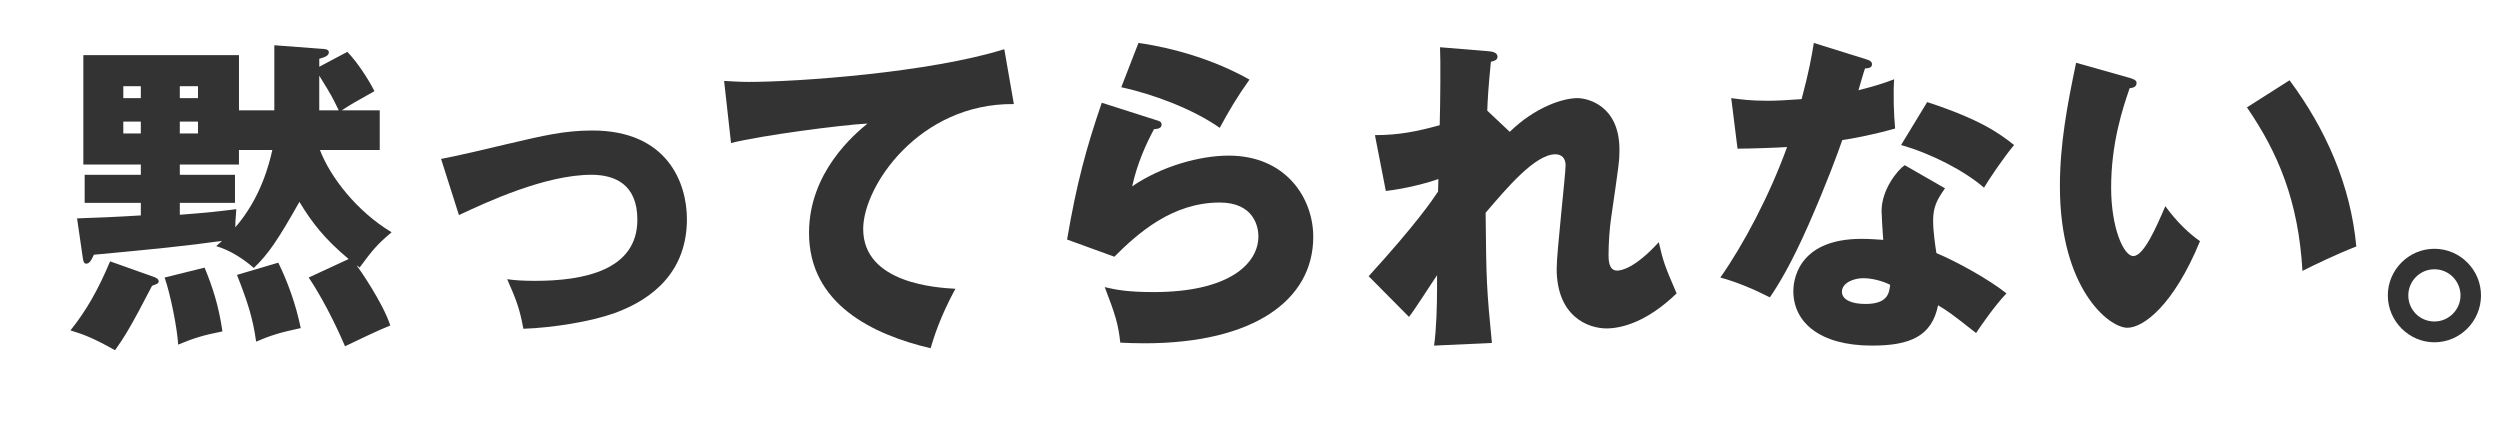
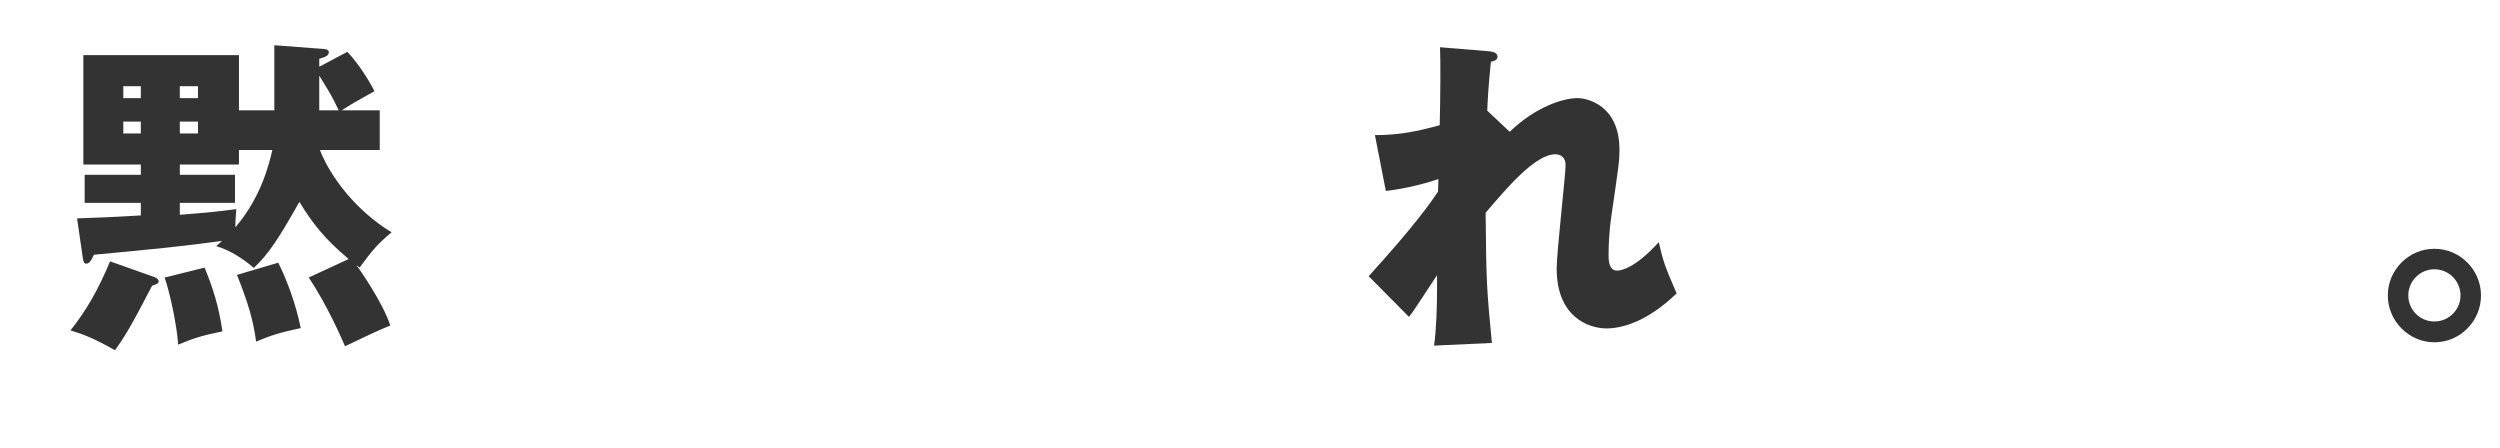
<svg xmlns="http://www.w3.org/2000/svg" version="1.1" id="レイヤー_1" x="0px" y="0px" width="789.5px" height="141.5px" viewBox="710.5 0 789.5 141.5" enable-background="new 710.5 0 789.5 141.5" xml:space="preserve">
  <g>
    <path fill="#333333" d="M759.354,87.542c0.731,0.313,1.253,0.729,1.253,1.251c0,0.731-0.417,0.837-2.087,1.462   c-6.679,12.938-8.869,16.383-11.687,20.348c-6.888-3.859-9.915-5.008-14.088-6.259c5.009-6.263,8.766-12.836,12.521-21.811   L759.354,87.542z M811.529,47.367c3.338,8.66,11.688,19.408,22.643,25.981c-4.486,3.758-6.051,5.636-10.121,11.166   c-0.313-0.313-0.521-0.522-0.938-0.729c0.729,0.938,8.242,11.687,10.643,18.992c-3.443,1.354-11.27,5.112-14.297,6.571   c-0.834-1.98-5.738-13.251-11.477-21.704l12.625-5.843c-7.619-6.366-11.582-11.479-15.547-18.053   c-6.781,12-9.809,16.486-14.4,20.869c-3.234-2.818-7.514-5.634-11.896-6.887c1.147-0.94,1.356-1.254,1.877-1.668   c-10.956,1.564-22.435,2.711-40.485,4.381c-0.938,2.088-1.565,2.819-2.399,2.819s-0.938-0.731-1.148-2.088l-1.772-12.209   c6.052-0.209,11.688-0.417,20.139-0.938v-3.966h-17.739v-8.869h17.739V51.96h-18.156V17.42h49.147v17.426h11.164V14.289   l15.236,1.148c0.521,0,1.982,0.104,1.982,1.044c0,1.147-1.252,1.564-3.023,2.087v2.505l8.867-4.696   c3.234,3.34,6.783,8.869,8.557,12.418c-6.365,3.547-7.094,3.963-10.33,6.052h12v12.521h-18.891v-0.001H811.529z M754.972,30.985   v-3.758h-5.53v3.758H754.972z M749.441,38.393v3.758h5.53v-3.758H749.441z M775.109,84.515c2.505,6.054,4.486,12.104,5.636,20.141   c-6.156,1.251-8.661,1.981-13.983,4.174c-0.313-5.427-2.504-16.174-4.278-21.183L775.109,84.515z M773.023,30.985v-3.758h-5.739   v3.758H773.023z M767.285,38.393v3.758h5.737v-3.758H767.285z M785.963,47.367v4.592h-18.678v3.234h17.426v8.87h-17.426v3.757   c8.451-0.626,13.042-1.149,17.842-1.773c-0.311,3.86-0.311,4.383-0.311,5.739c8.139-9.391,10.748-20.242,11.688-24.417   L785.963,47.367L785.963,47.367z M798.381,82.951c2.92,5.947,5.529,13.042,7.094,20.661c-6.992,1.46-9.914,2.503-14.088,4.277   c-1.043-7.409-2.607-12.313-6.051-21.079L798.381,82.951z M817.476,34.846c-2.088-4.278-2.088-4.384-6.156-10.956v10.956H817.476z" />
-     <path fill="#333333" d="M849.793,50.186c4.07-0.73,15.34-3.339,20.871-4.695c11.582-2.714,18.156-4.278,26.92-4.278   c23.689,0,29.846,16.592,29.846,27.965c0,16.175-10.229,25.148-22.957,29.739c-7.305,2.608-19.305,4.591-28.695,4.905   c-1.148-6.365-2.295-9.287-5.111-15.653c2.191,0.313,4.799,0.523,8.764,0.523c15.236,0,32.35-3.234,32.35-19.307   c0-11.269-7.199-14.189-14.504-14.189c-14.609,0-33.184,8.659-41.844,12.729L849.793,50.186z" />
-     <path fill="#333333" d="M1030.679,32.864c-29.84-0.313-47.582,25.878-47.582,39.441c0,17.323,23.582,18.574,29.113,18.888   c-5.008,9.287-6.781,15.34-7.826,18.782c-18.262-4.277-38.398-13.982-38.398-36.417c0-19.199,14.4-31.2,18.469-34.541   c-8.139,0.417-33.703,3.757-43.096,6.156l-2.189-19.617c2.293,0.104,4.486,0.313,7.826,0.313c15.336,0,56.973-2.922,80.658-10.331   L1030.679,32.864z" />
-     <path fill="#333333" d="M1075.763,37.976c0.73,0.209,1.566,0.417,1.566,1.356c0,1.252-1.254,1.357-2.398,1.462   c-2.506,4.696-5.322,10.852-6.887,18.052c9.287-6.365,21.389-9.704,30.469-9.704c17.945,0,26.713,13.252,26.713,25.669   c0,19.931-18.781,33.602-53.322,33.602c-3.025,0-5.635-0.106-7.617-0.209c-0.627-5.74-1.461-8.559-4.906-17.531   c3.549,0.836,7.201,1.564,15.445,1.564c23.688,0,33.08-8.869,33.08-17.636c0-3.023-1.463-10.643-12.213-10.643   c-14.92,0-25.773,9.6-33.287,17.112l-14.92-5.427c3.025-17.842,6.156-29.217,10.957-43.198L1075.763,37.976z M1070.027,13.559   c3.65,0.521,19.723,2.921,35.061,11.582c-3.967,5.531-6.574,10.018-9.393,15.235c-8.766-6.156-21.494-10.748-31.096-12.835   L1070.027,13.559z" />
    <path fill="#333333" d="M1187.279,41.629c8.033-7.827,16.799-10.644,21.391-10.644c3.025,0,13.252,2.19,13.252,16.277   c0,3.444-0.104,4.174-2.609,21.393c-0.521,3.442-0.834,8.347-0.834,11.896c0,1.356,0,4.904,2.713,4.904   c1.252,0,5.635-0.73,13.146-8.977c1.461,6.262,1.775,7.2,5.635,16.176c-9.393,9.079-17.426,11.06-22.121,11.06   c-5.844,0-15.756-3.756-15.756-18.885c0-5.218,2.816-29.635,2.816-32.662c0-2.192-1.252-3.444-3.234-3.444   c-6.365,0-15.338,10.644-22.018,18.47c0.209,21.599,0.313,24,1.982,41.111l-18.262,0.838c0.73-5.219,0.939-12.628,0.939-17.948   v-4.278c-1.461,2.087-7.41,11.479-8.869,13.148l-12.73-12.835c14.922-16.384,20.035-23.896,21.912-26.713   c0-1.044,0.107-2.607,0.107-3.965c-2.924,1.044-10.02,3.026-16.594,3.757l-3.443-17.634c7.514,0,13.252-1.147,20.453-3.131   c0.209-7.095,0.313-20.973,0.104-24.625l15.232,1.252c1.148,0.104,2.924,0.313,2.924,1.773c0,1.148-1.357,1.356-2.088,1.564   c-0.836,8.244-1.043,12.418-1.148,15.444L1187.279,41.629z" />
-     <path fill="#333333" d="M1257.222,30.985c3.133,0.417,6.055,0.835,11.584,0.835c3.023,0,6.156-0.208,10.645-0.521   c2.396-8.974,3.131-13.356,3.859-17.739l16.383,5.113c1.463,0.417,1.984,0.834,1.984,1.669c0,1.252-1.672,1.252-2.193,1.252   c-0.313,0.73-1.668,5.53-2.084,6.888c5.111-1.254,8.24-2.297,11.27-3.445c-0.313,4.279-0.105,11.375,0.313,15.548   c-7.41,2.087-13.252,3.13-16.697,3.652c-1.459,4.277-5.008,13.878-10.643,26.712c-5.529,12.521-9.393,18.784-12.209,22.958   c-4.904-2.507-10.541-4.905-15.652-6.263c7.199-10.226,15.443-25.669,21.078-41.217c-2.398,0.208-12.416,0.522-15.65,0.522   L1257.222,30.985z M1324.736,59.471c-2.504,3.55-3.756,5.845-3.756,10.228c0,3.443,0.729,8.349,1.043,10.227   c6.26,2.608,16.695,8.349,22.121,12.73c-3.549,3.651-8.242,10.435-9.6,12.521c-7.932-6.262-8.873-6.888-12.002-8.767   c-1.982,9.81-8.869,12.73-20.867,12.73c-16.594,0-24.836-7.407-24.836-17.218c0-1.98,0.414-16.487,21.494-16.487   c2.922,0,5.01,0.21,6.887,0.314c-0.104-0.73-0.521-8.245-0.521-9.08c0-6.783,5.01-12.938,7.305-14.503L1324.736,59.471z    M1298.857,87.854c-2.922,0-6.678,1.462-6.678,4.278c0,2.503,3.023,3.859,7.408,3.859c7.094,0,7.514-3.443,7.826-6.051   C1304.91,88.689,1301.676,87.854,1298.857,87.854z M1319.101,32.237c16.59,5.427,22.746,9.809,27.443,13.564   c-3.549,4.278-7.721,10.54-9.496,13.461c-6.156-5.321-16.59-10.748-26.189-13.461L1319.101,32.237z" />
-     <path fill="#333333" d="M1383.14,24.621c0.939,0.313,2.088,0.625,2.088,1.564c0,1.356-1.254,1.565-2.191,1.671   c-2.191,6.364-5.842,17.32-5.842,31.407c0,12.729,3.963,21.602,6.988,21.602c3.342,0,7.307-9.185,10.123-15.758   c3.859,5.321,7.824,8.868,10.957,11.061c-8.35,20.244-17.844,27.338-22.957,27.338c-5.846,0-21.289-12.416-21.289-44.66   c0-13.355,2.299-25.564,5.115-39.026L1383.14,24.621z M1433.541,25.35c11.479,15.444,19.305,33.184,21.078,52.486   c-6.156,2.4-13.564,5.949-17.008,7.722c-1.254-22.121-7.723-37.354-17.531-51.65L1433.541,25.35z" />
    <path fill="#333333" d="M1494,93.281c0,8.242-6.678,14.817-14.713,14.817c-7.93,0-14.713-6.573-14.713-14.817   c0-8.035,6.574-14.713,14.713-14.713C1487.426,78.567,1494,85.246,1494,93.281z M1471.043,93.281c0,4.59,3.652,8.242,8.244,8.242   c4.59,0,8.242-3.757,8.242-8.242c0-4.383-3.547-8.244-8.242-8.244C1474.695,85.037,1471.043,88.793,1471.043,93.281z" />
  </g>
</svg>